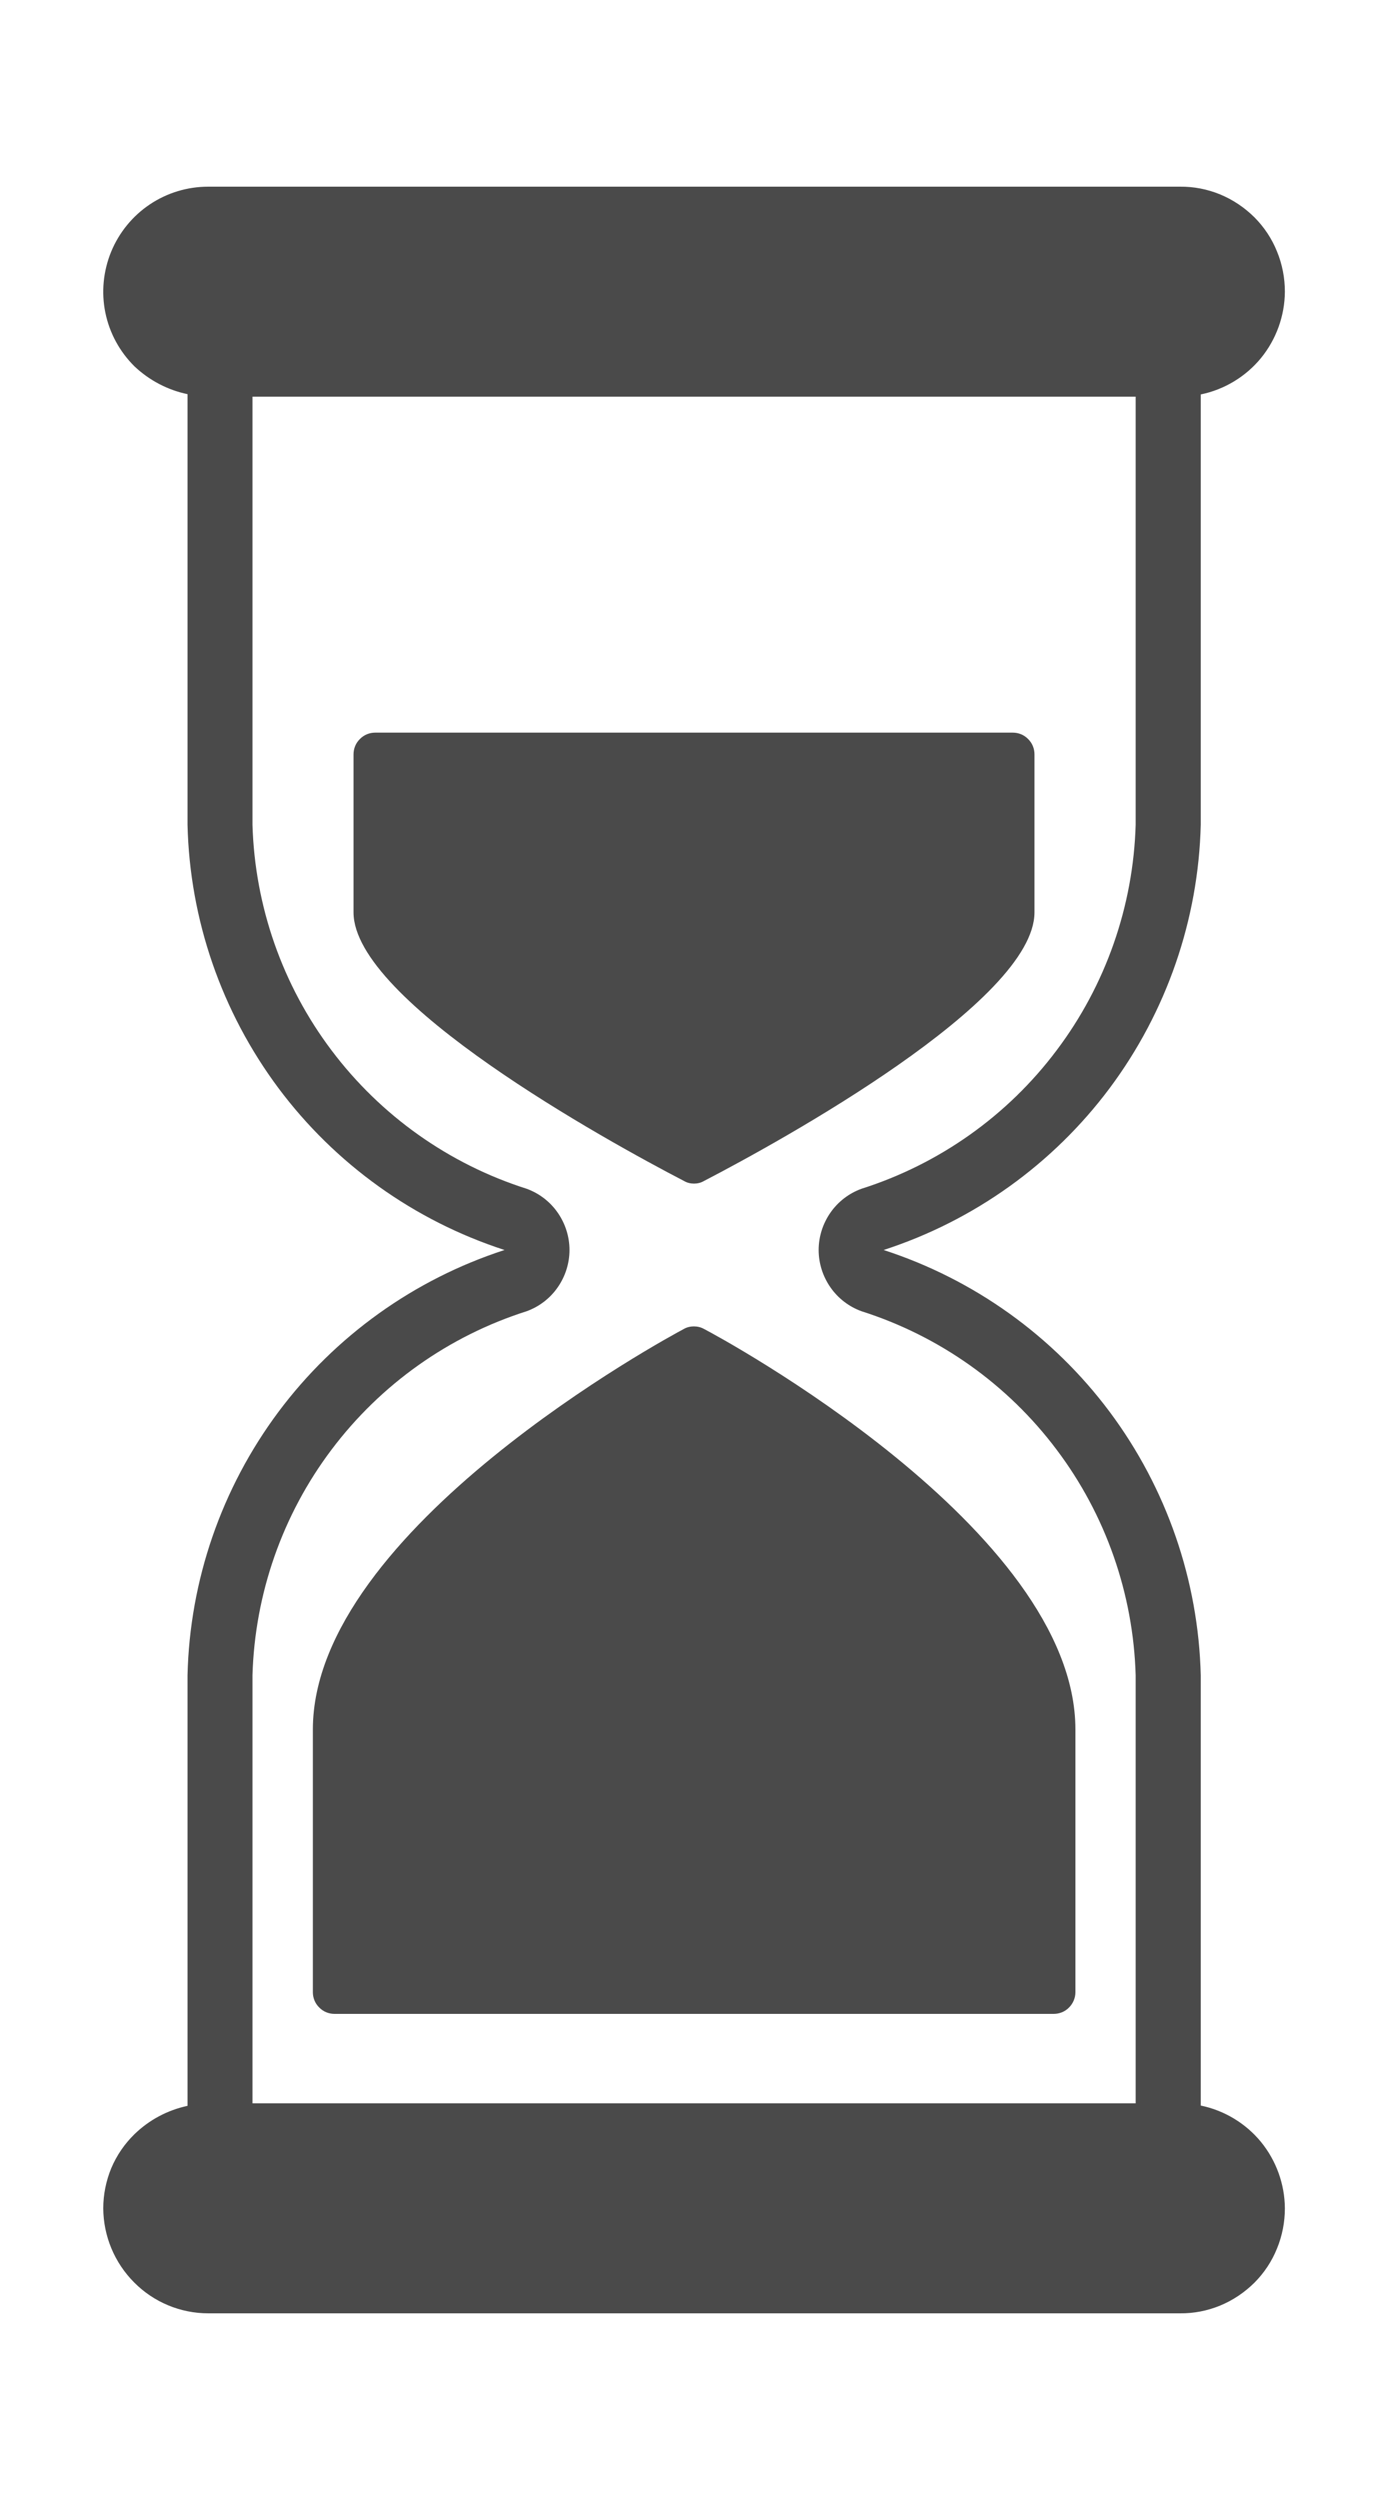
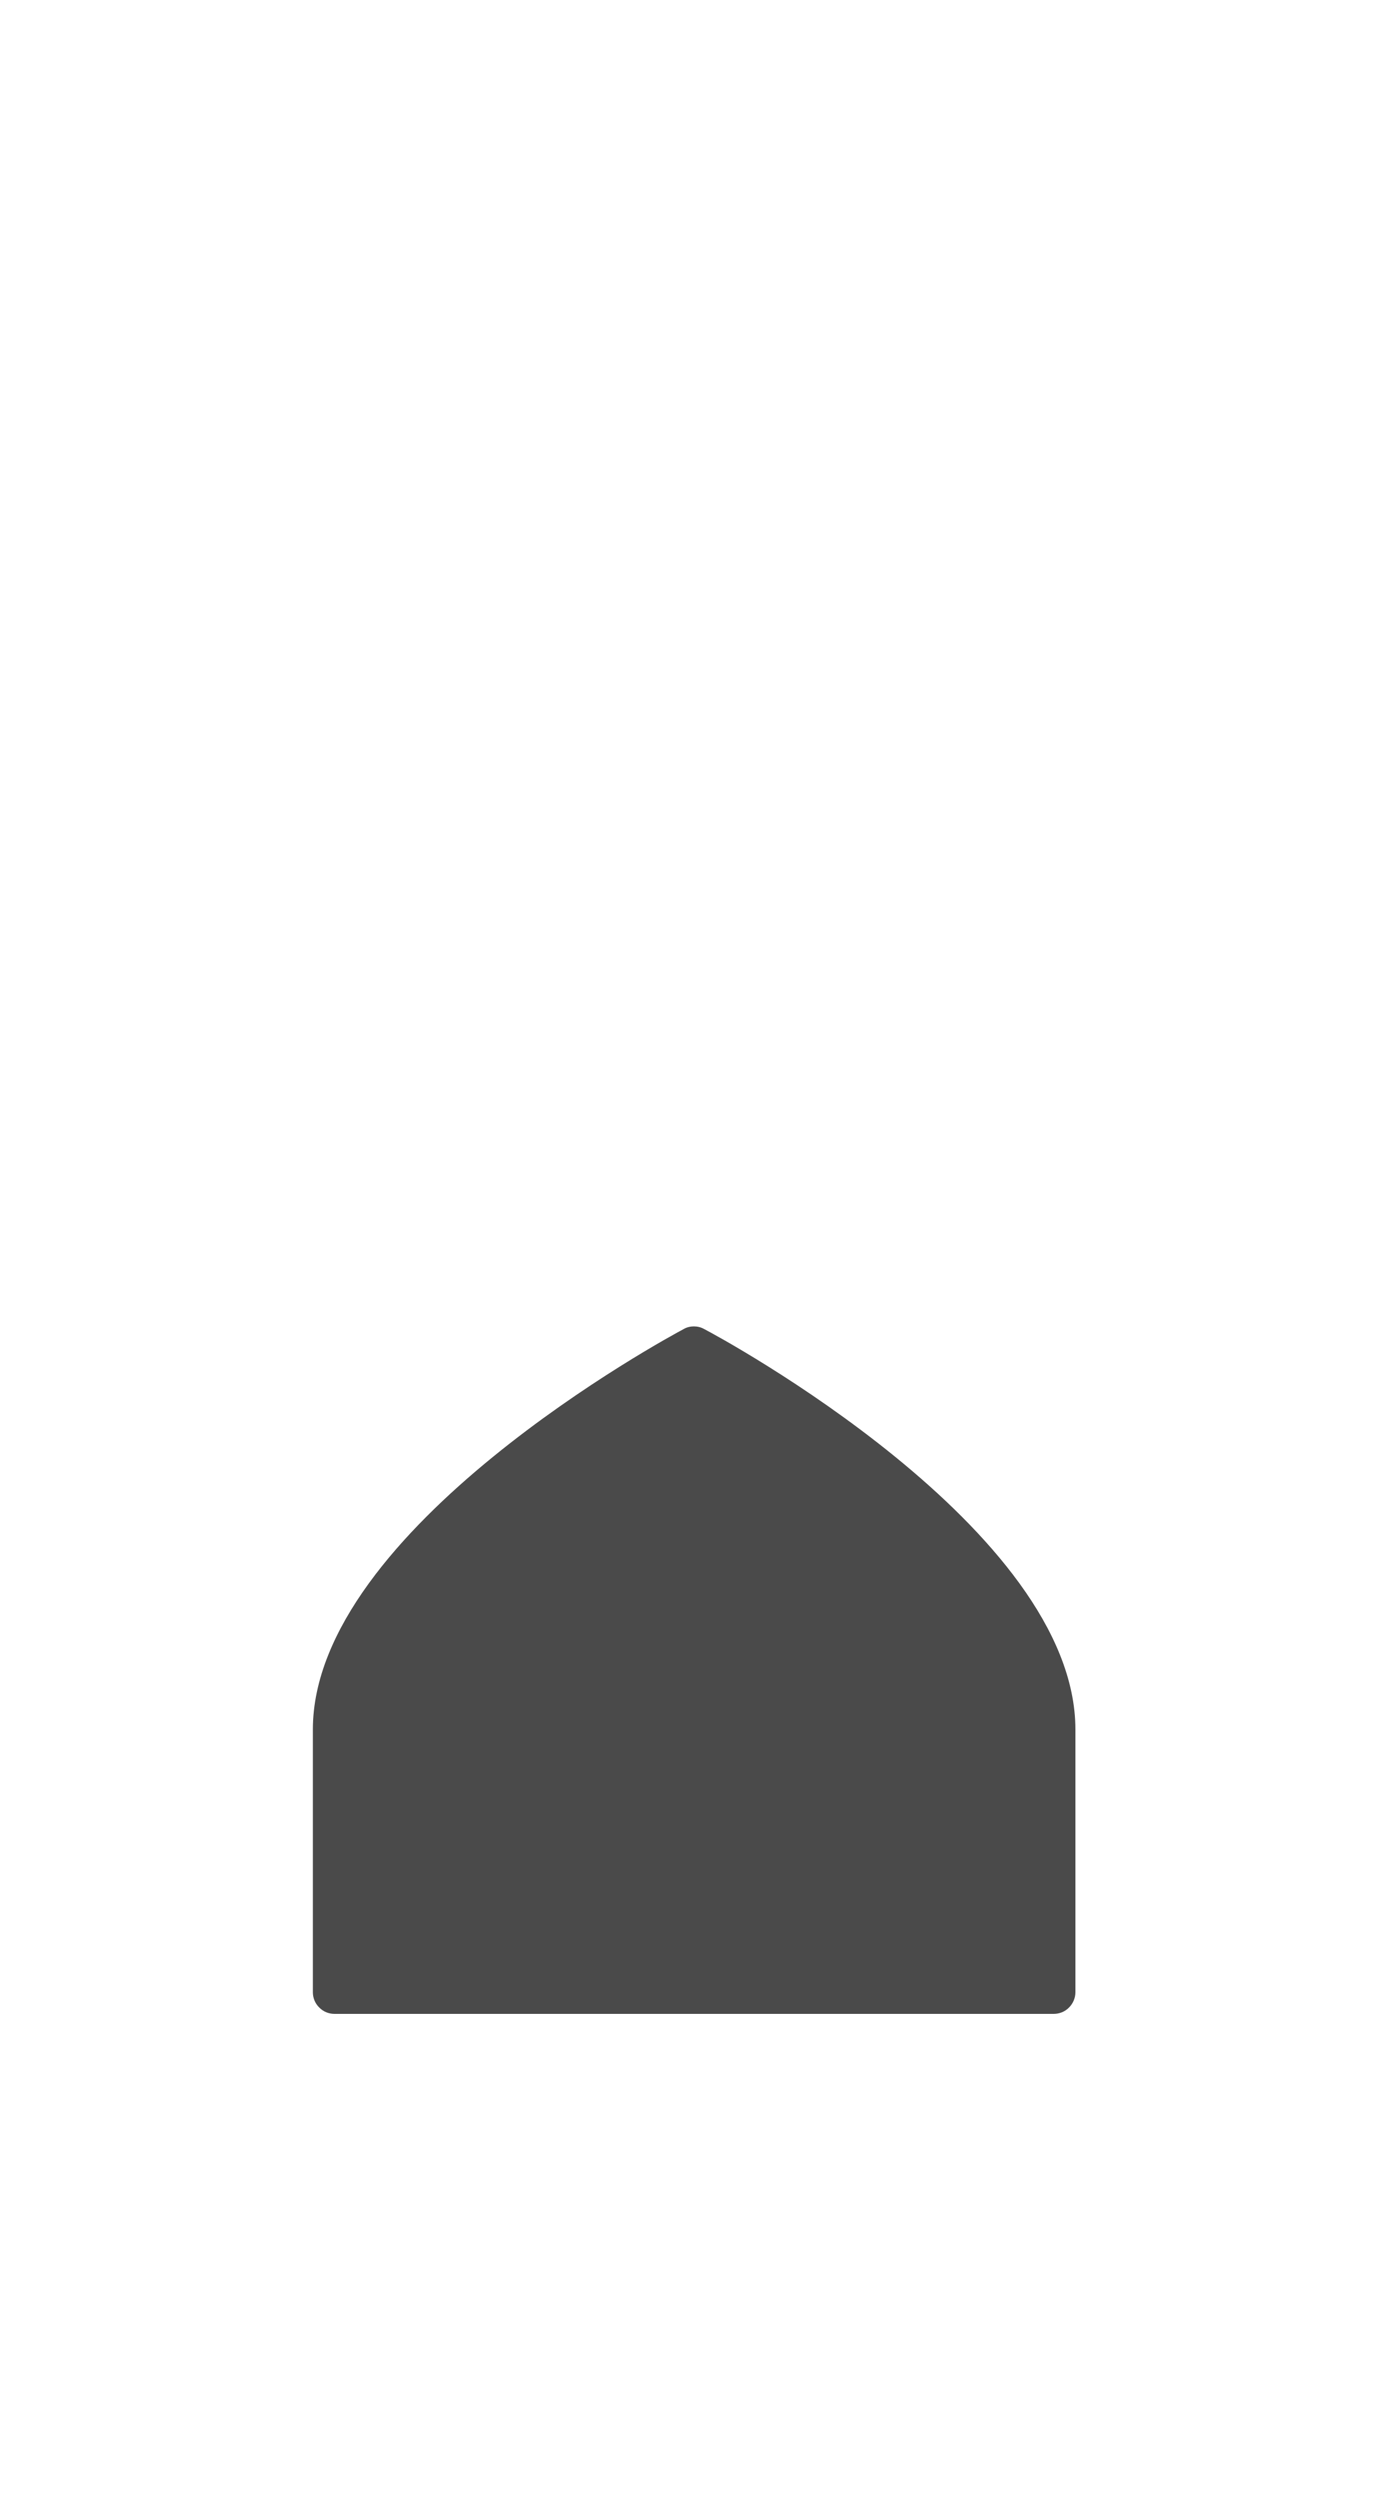
<svg xmlns="http://www.w3.org/2000/svg" width="10" height="18" viewBox="0 0 10 18" fill="none">
-   <path d="M5 8.522C5.025 8.522 5.05 8.516 5.072 8.503C5.631 8.213 7.453 7.209 7.453 6.569V5.431C7.453 5.39 7.437 5.35 7.407 5.321C7.378 5.291 7.338 5.275 7.297 5.275H2.703C2.662 5.275 2.622 5.291 2.593 5.321C2.563 5.35 2.547 5.39 2.547 5.431V6.569C2.547 7.209 4.369 8.213 4.928 8.503C4.95 8.516 4.975 8.522 5 8.522V8.522Z" fill="#4A4A4A" />
  <path d="M5.073 9.569C5.05 9.556 5.025 9.55 4.999 9.55C4.974 9.55 4.948 9.556 4.926 9.569C4.82 9.625 2.254 11.009 2.254 12.453V14.344C2.254 14.385 2.27 14.425 2.3 14.454C2.329 14.484 2.369 14.5 2.41 14.5H7.591C7.633 14.5 7.673 14.484 7.702 14.454C7.731 14.425 7.748 14.385 7.748 14.344V12.453C7.748 11.009 5.182 9.625 5.073 9.569V9.569Z" fill="#4A4A4A" />
-   <path d="M8.651 15.16V12.062C8.634 11.378 8.405 10.716 7.996 10.167C7.587 9.619 7.017 9.211 6.366 9C7.017 8.789 7.587 8.381 7.996 7.833C8.405 7.284 8.634 6.622 8.651 5.938V2.84C8.821 2.805 8.975 2.712 9.085 2.578C9.195 2.443 9.256 2.274 9.257 2.1C9.257 2.001 9.238 1.902 9.2 1.81C9.163 1.718 9.107 1.634 9.037 1.564C8.966 1.494 8.883 1.438 8.791 1.4C8.699 1.362 8.6 1.343 8.501 1.344H1.501C1.351 1.344 1.204 1.388 1.079 1.472C0.955 1.555 0.858 1.674 0.801 1.812C0.744 1.951 0.729 2.104 0.759 2.251C0.789 2.398 0.862 2.532 0.969 2.638C1.075 2.738 1.207 2.808 1.351 2.838V5.938C1.367 6.622 1.596 7.284 2.005 7.833C2.414 8.381 2.984 8.789 3.635 9C2.984 9.211 2.414 9.619 2.005 10.167C1.596 10.716 1.367 11.378 1.351 12.062V15.162C1.207 15.193 1.075 15.263 0.969 15.366C0.898 15.435 0.841 15.518 0.802 15.61C0.764 15.702 0.744 15.8 0.744 15.9C0.745 16.1 0.825 16.292 0.967 16.434C1.108 16.576 1.3 16.656 1.501 16.656H8.501C8.6 16.657 8.699 16.638 8.791 16.6C8.883 16.562 8.966 16.506 9.037 16.436C9.107 16.366 9.163 16.282 9.2 16.19C9.238 16.098 9.257 15.999 9.257 15.9C9.256 15.726 9.195 15.557 9.085 15.422C8.975 15.288 8.821 15.195 8.651 15.16V15.16ZM8.182 15.144H1.819V12.062C1.836 11.475 2.035 10.906 2.389 10.437C2.743 9.967 3.234 9.619 3.794 9.441C3.885 9.408 3.963 9.348 4.018 9.269C4.073 9.19 4.103 9.096 4.103 9C4.103 8.904 4.073 8.81 4.018 8.731C3.963 8.652 3.885 8.592 3.794 8.559C3.234 8.381 2.743 8.033 2.389 7.563C2.035 7.094 1.836 6.525 1.819 5.938V2.856H8.182V5.938C8.165 6.525 7.966 7.094 7.612 7.563C7.259 8.033 6.767 8.381 6.207 8.559C6.116 8.592 6.038 8.652 5.983 8.731C5.928 8.81 5.898 8.904 5.898 9C5.898 9.096 5.928 9.19 5.983 9.269C6.038 9.348 6.116 9.408 6.207 9.441C6.767 9.619 7.259 9.967 7.612 10.437C7.966 10.906 8.165 11.475 8.182 12.062V15.144Z" fill="#4A4A4A" />
</svg>